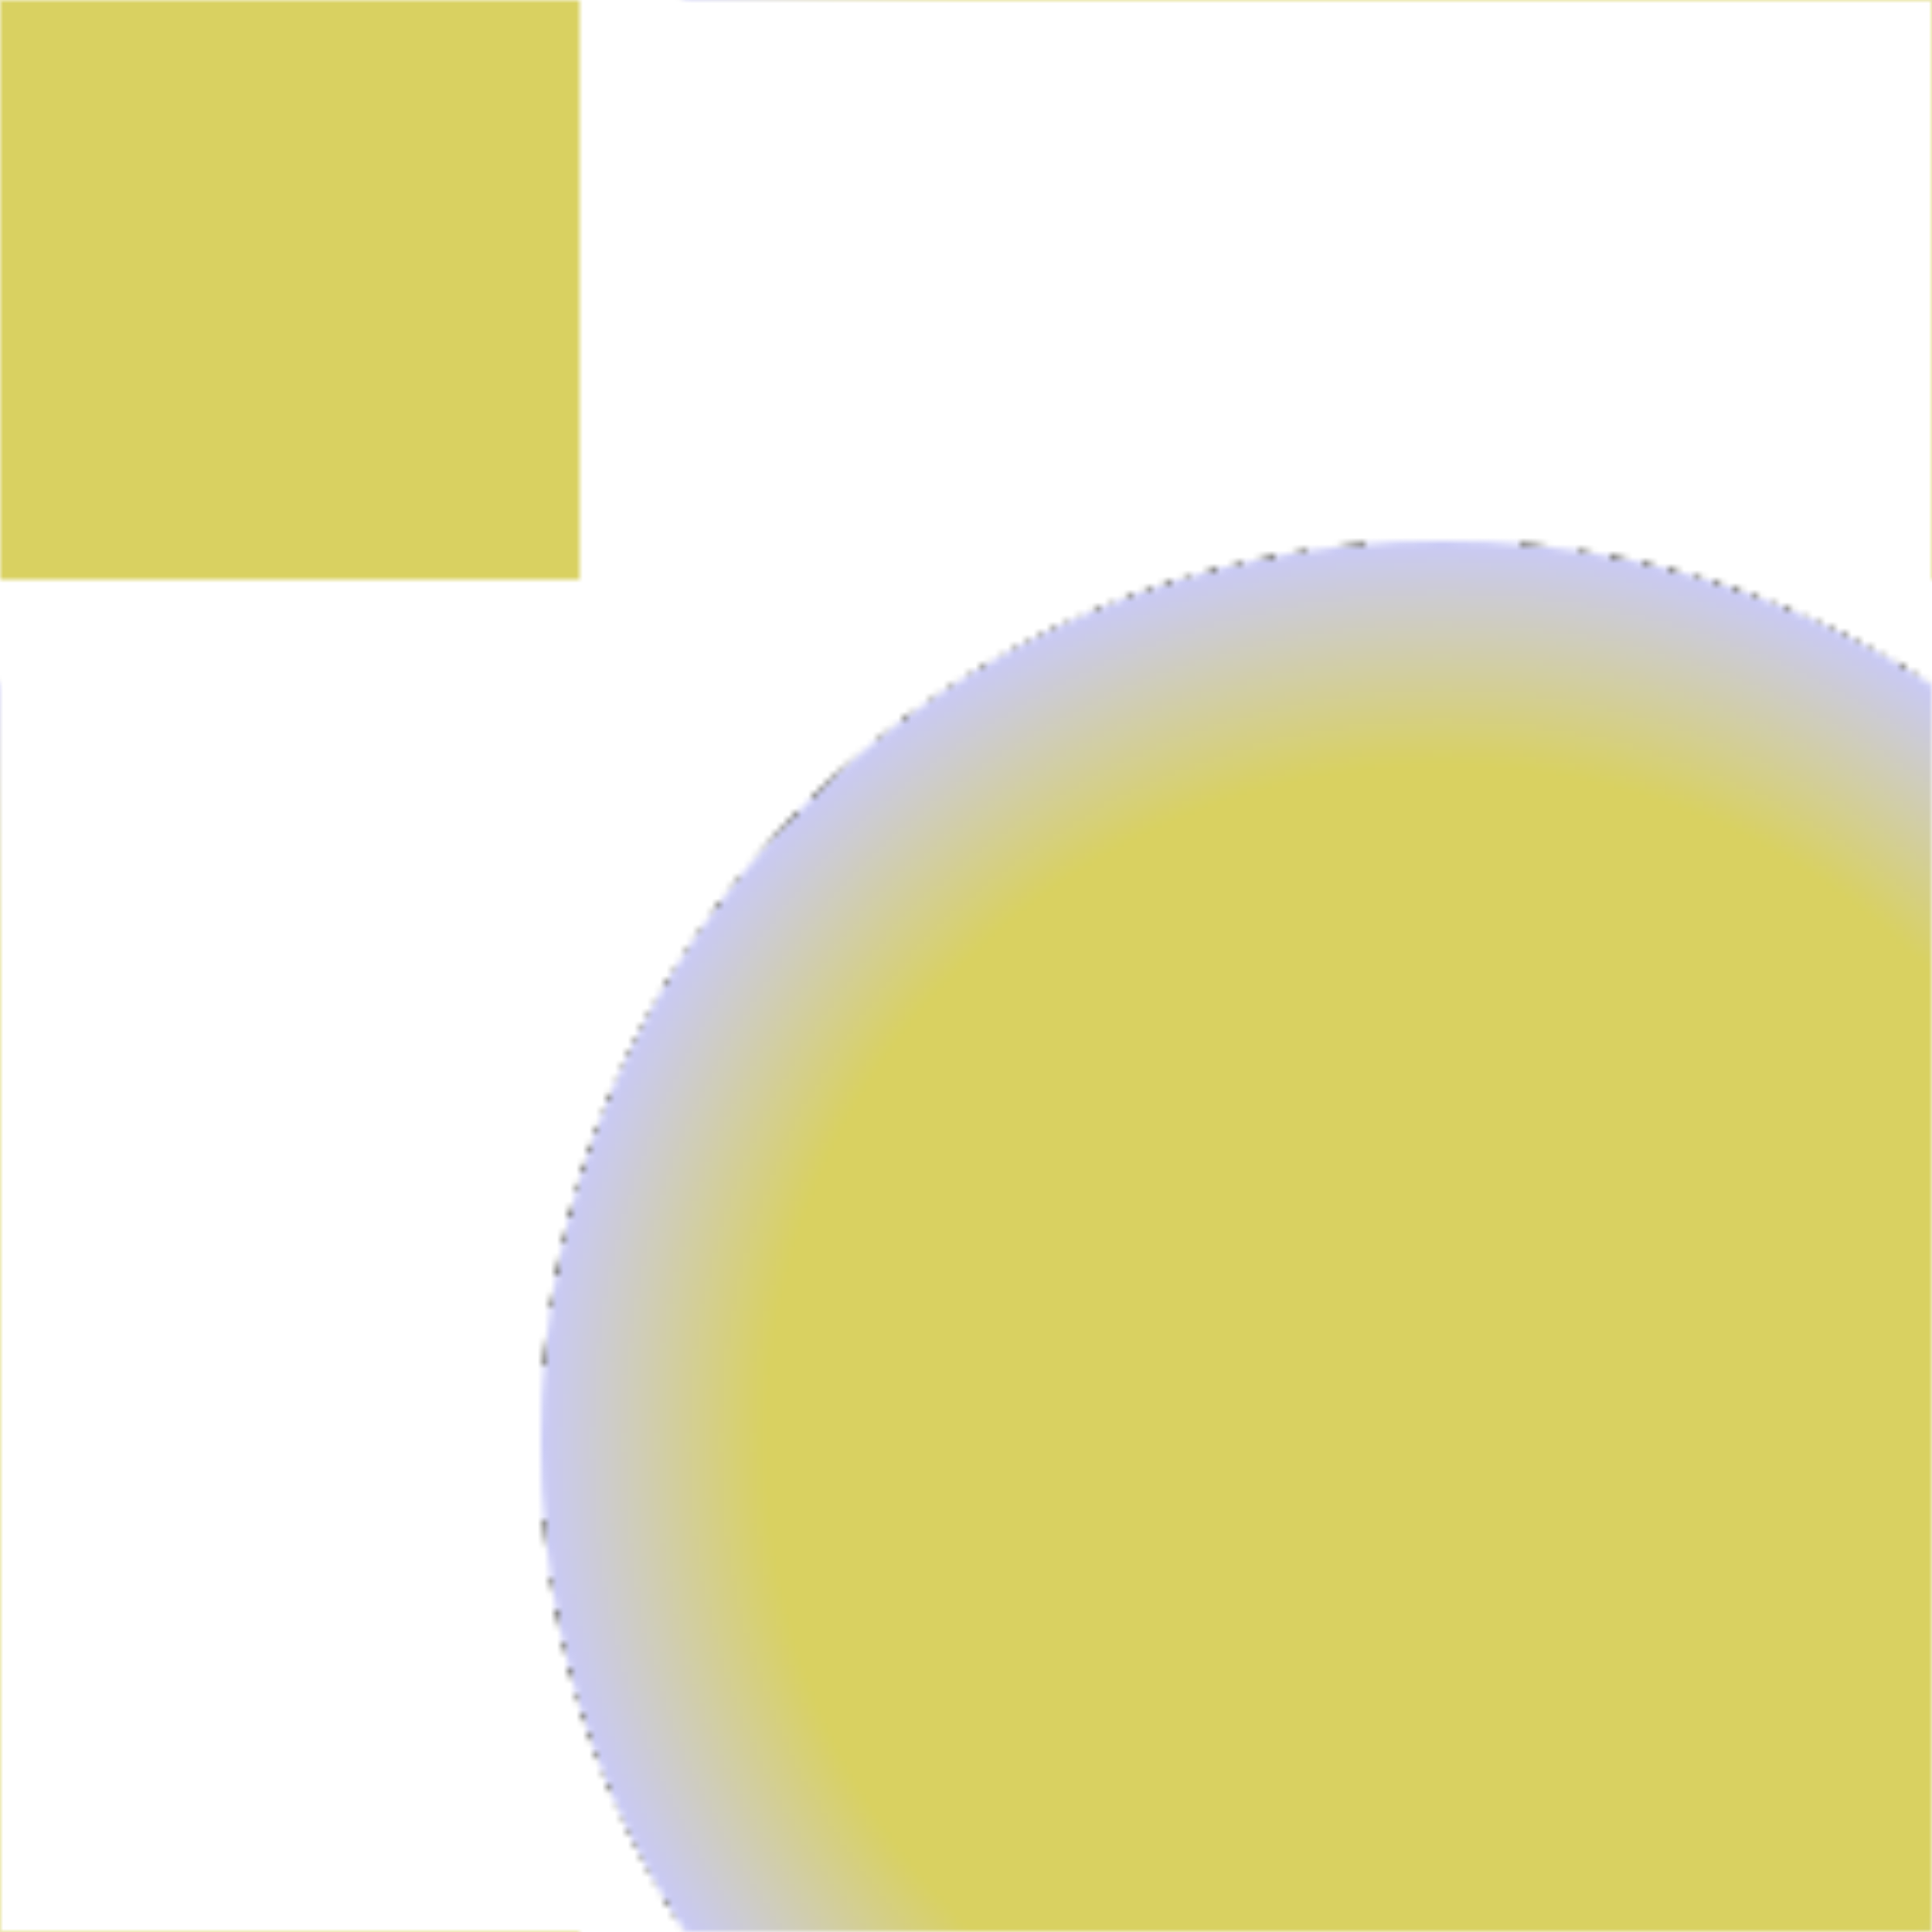
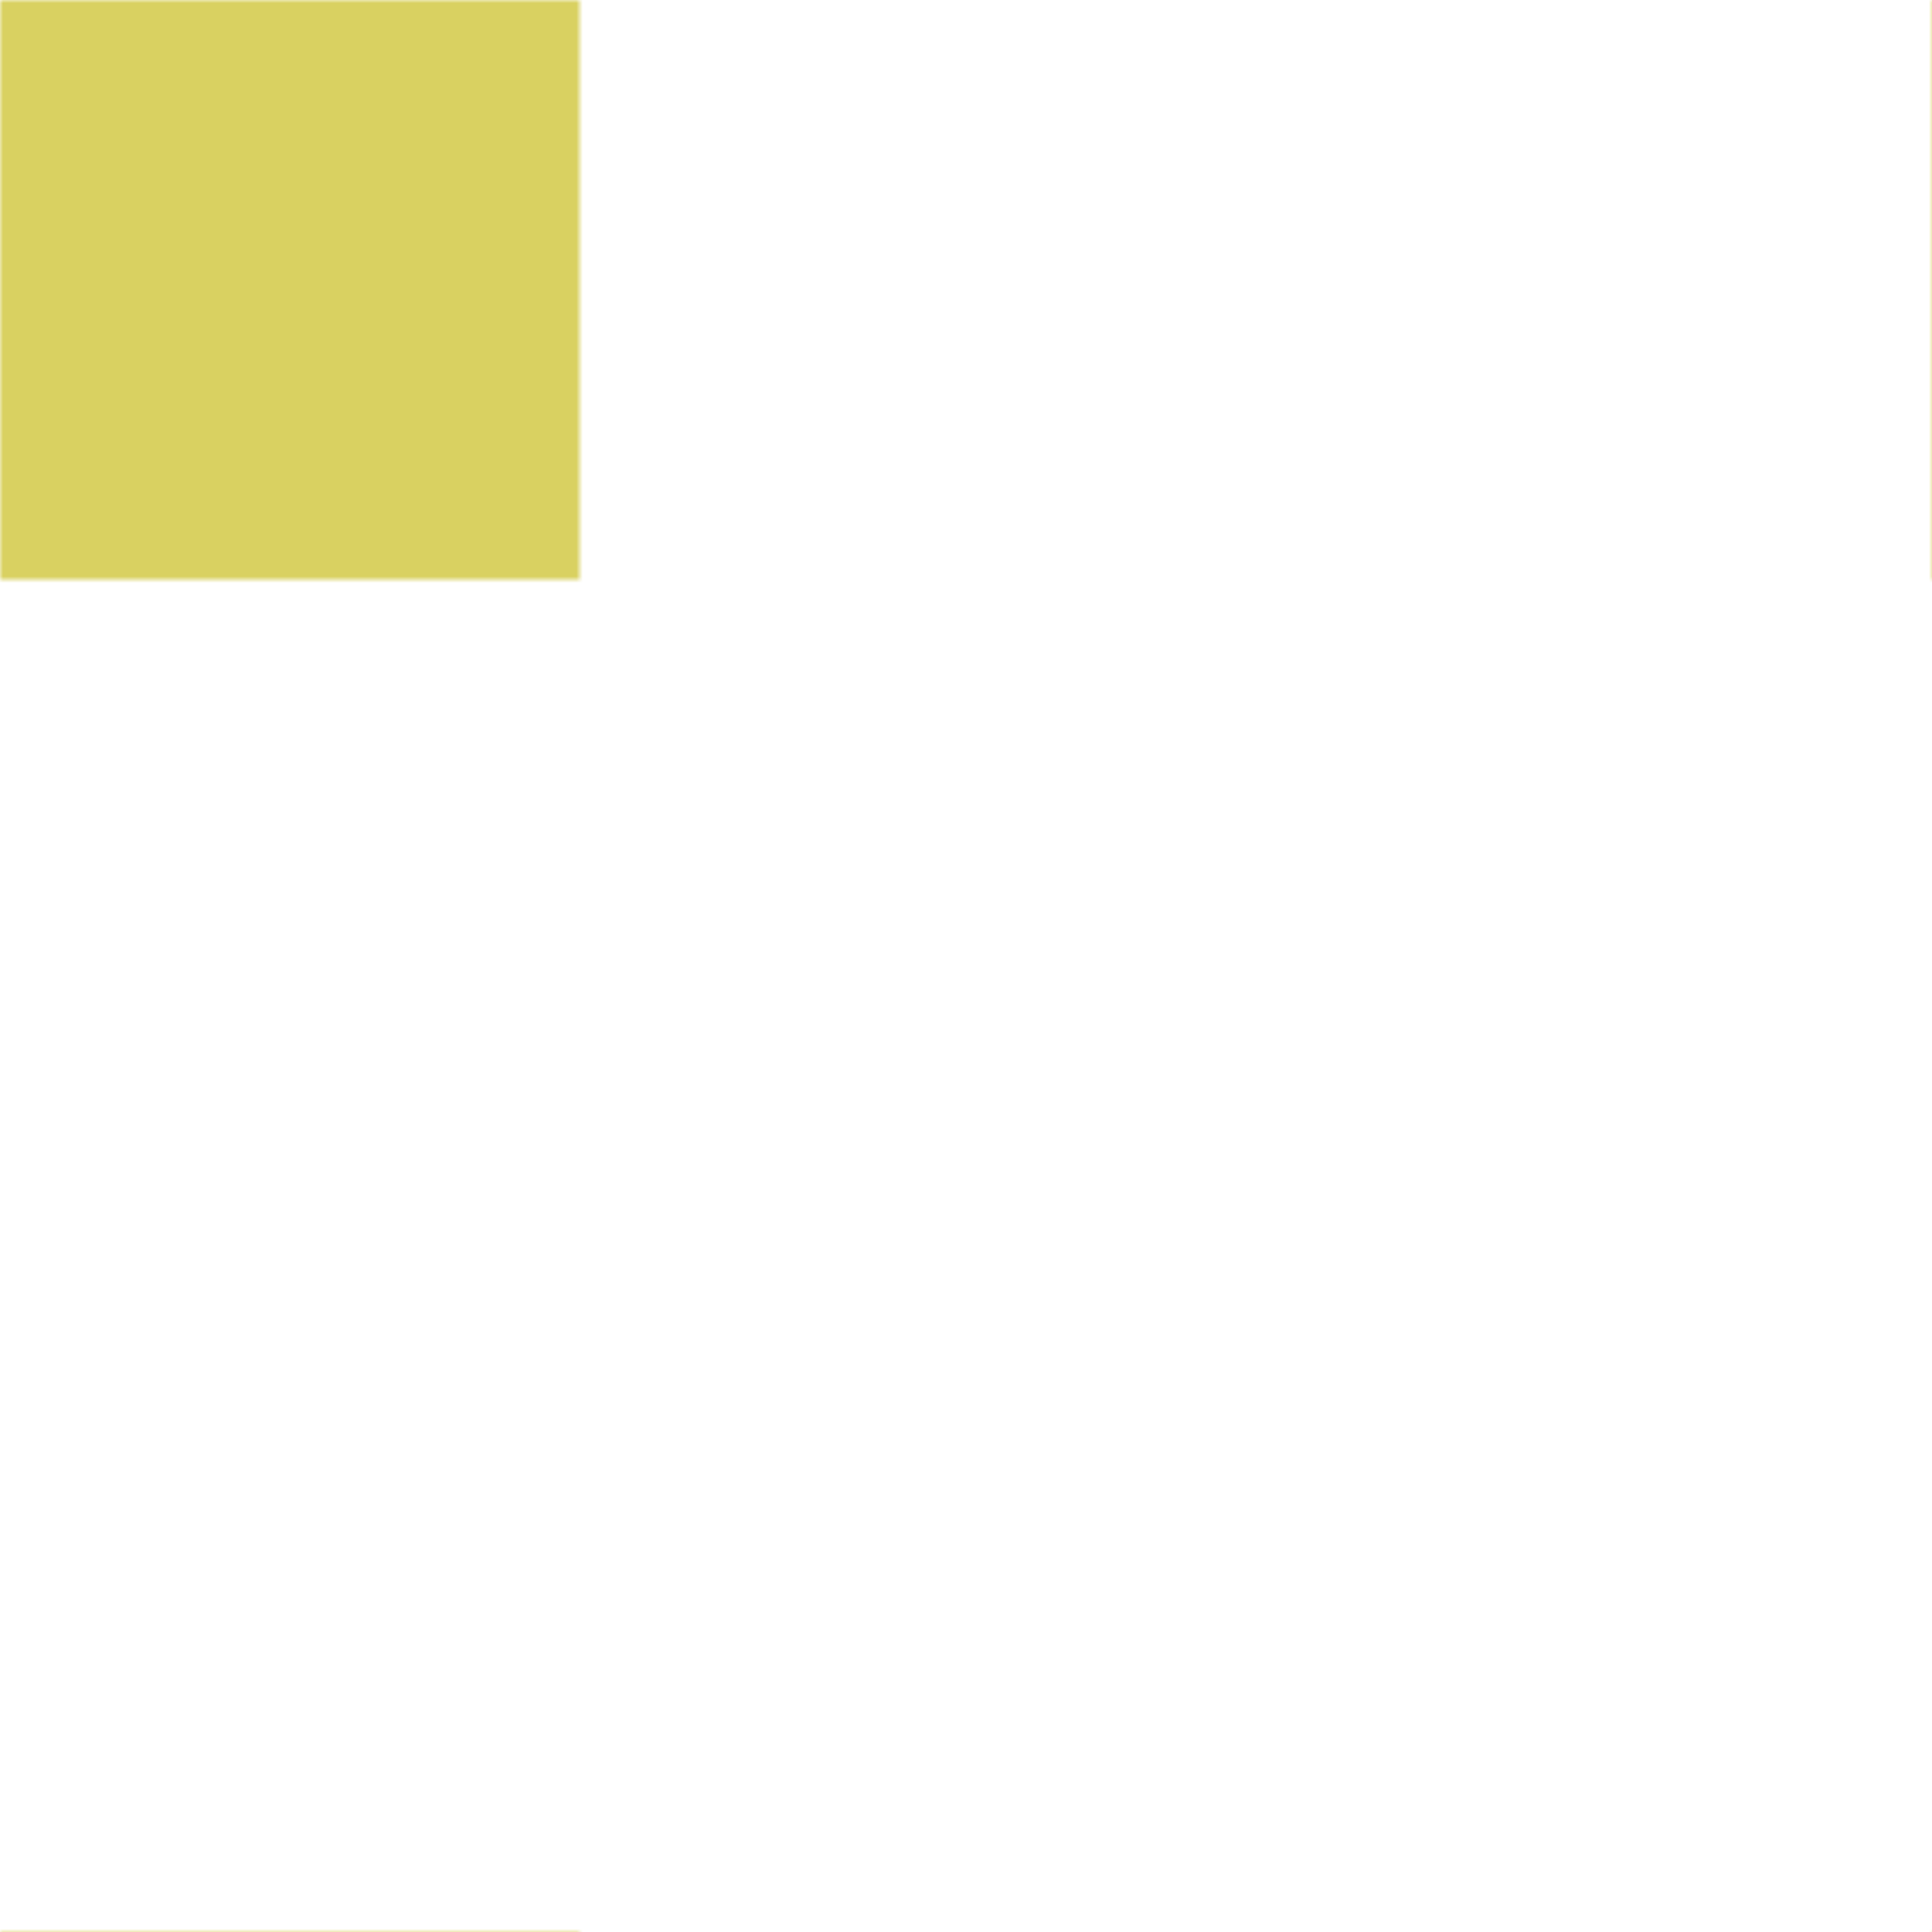
<svg xmlns="http://www.w3.org/2000/svg" version="2.0" preserveAspectRatio="xMinYMin meet" viewBox="0 0 300 300">
  <defs>
    <radialGradient id="tid956-pattern-background-2-fill">
      <stop offset="0%" stop-color="#D9D161" />
      <stop offset="25%" stop-color="#D9D161" />
      <stop offset="50%" stop-color="#D9D161" />
      <stop offset="75%" stop-color="#D9D161" />
      <stop offset="100%" stop-color="#C9CAF7" />
      <animate attributeName="fy" values="54%;16%;54%;" dur="5054ms" begin="0ms" repeatCount="1" fill="freeze" />
    </radialGradient>
    <pattern id="tid956-background" x="0" y="0" width="300" height="300" patternUnits="userSpaceOnUse">
      <rect class="tid956-pattern-background-1" x="0" y="0" width="90" height="90" />
-       <circle class="tid956-pattern-background-2" cx="224" cy="224" r="140" />
    </pattern>
  </defs>
  <style>.tid956-pattern-background-1 { fill: #D9D161 } .tid956-pattern-background-2 { fill: url(#tid956-pattern-background-2-fill) } </style>
  <rect x="0" y="0" width="100%" height="100%" fill="url(#tid956-background)" />
</svg>